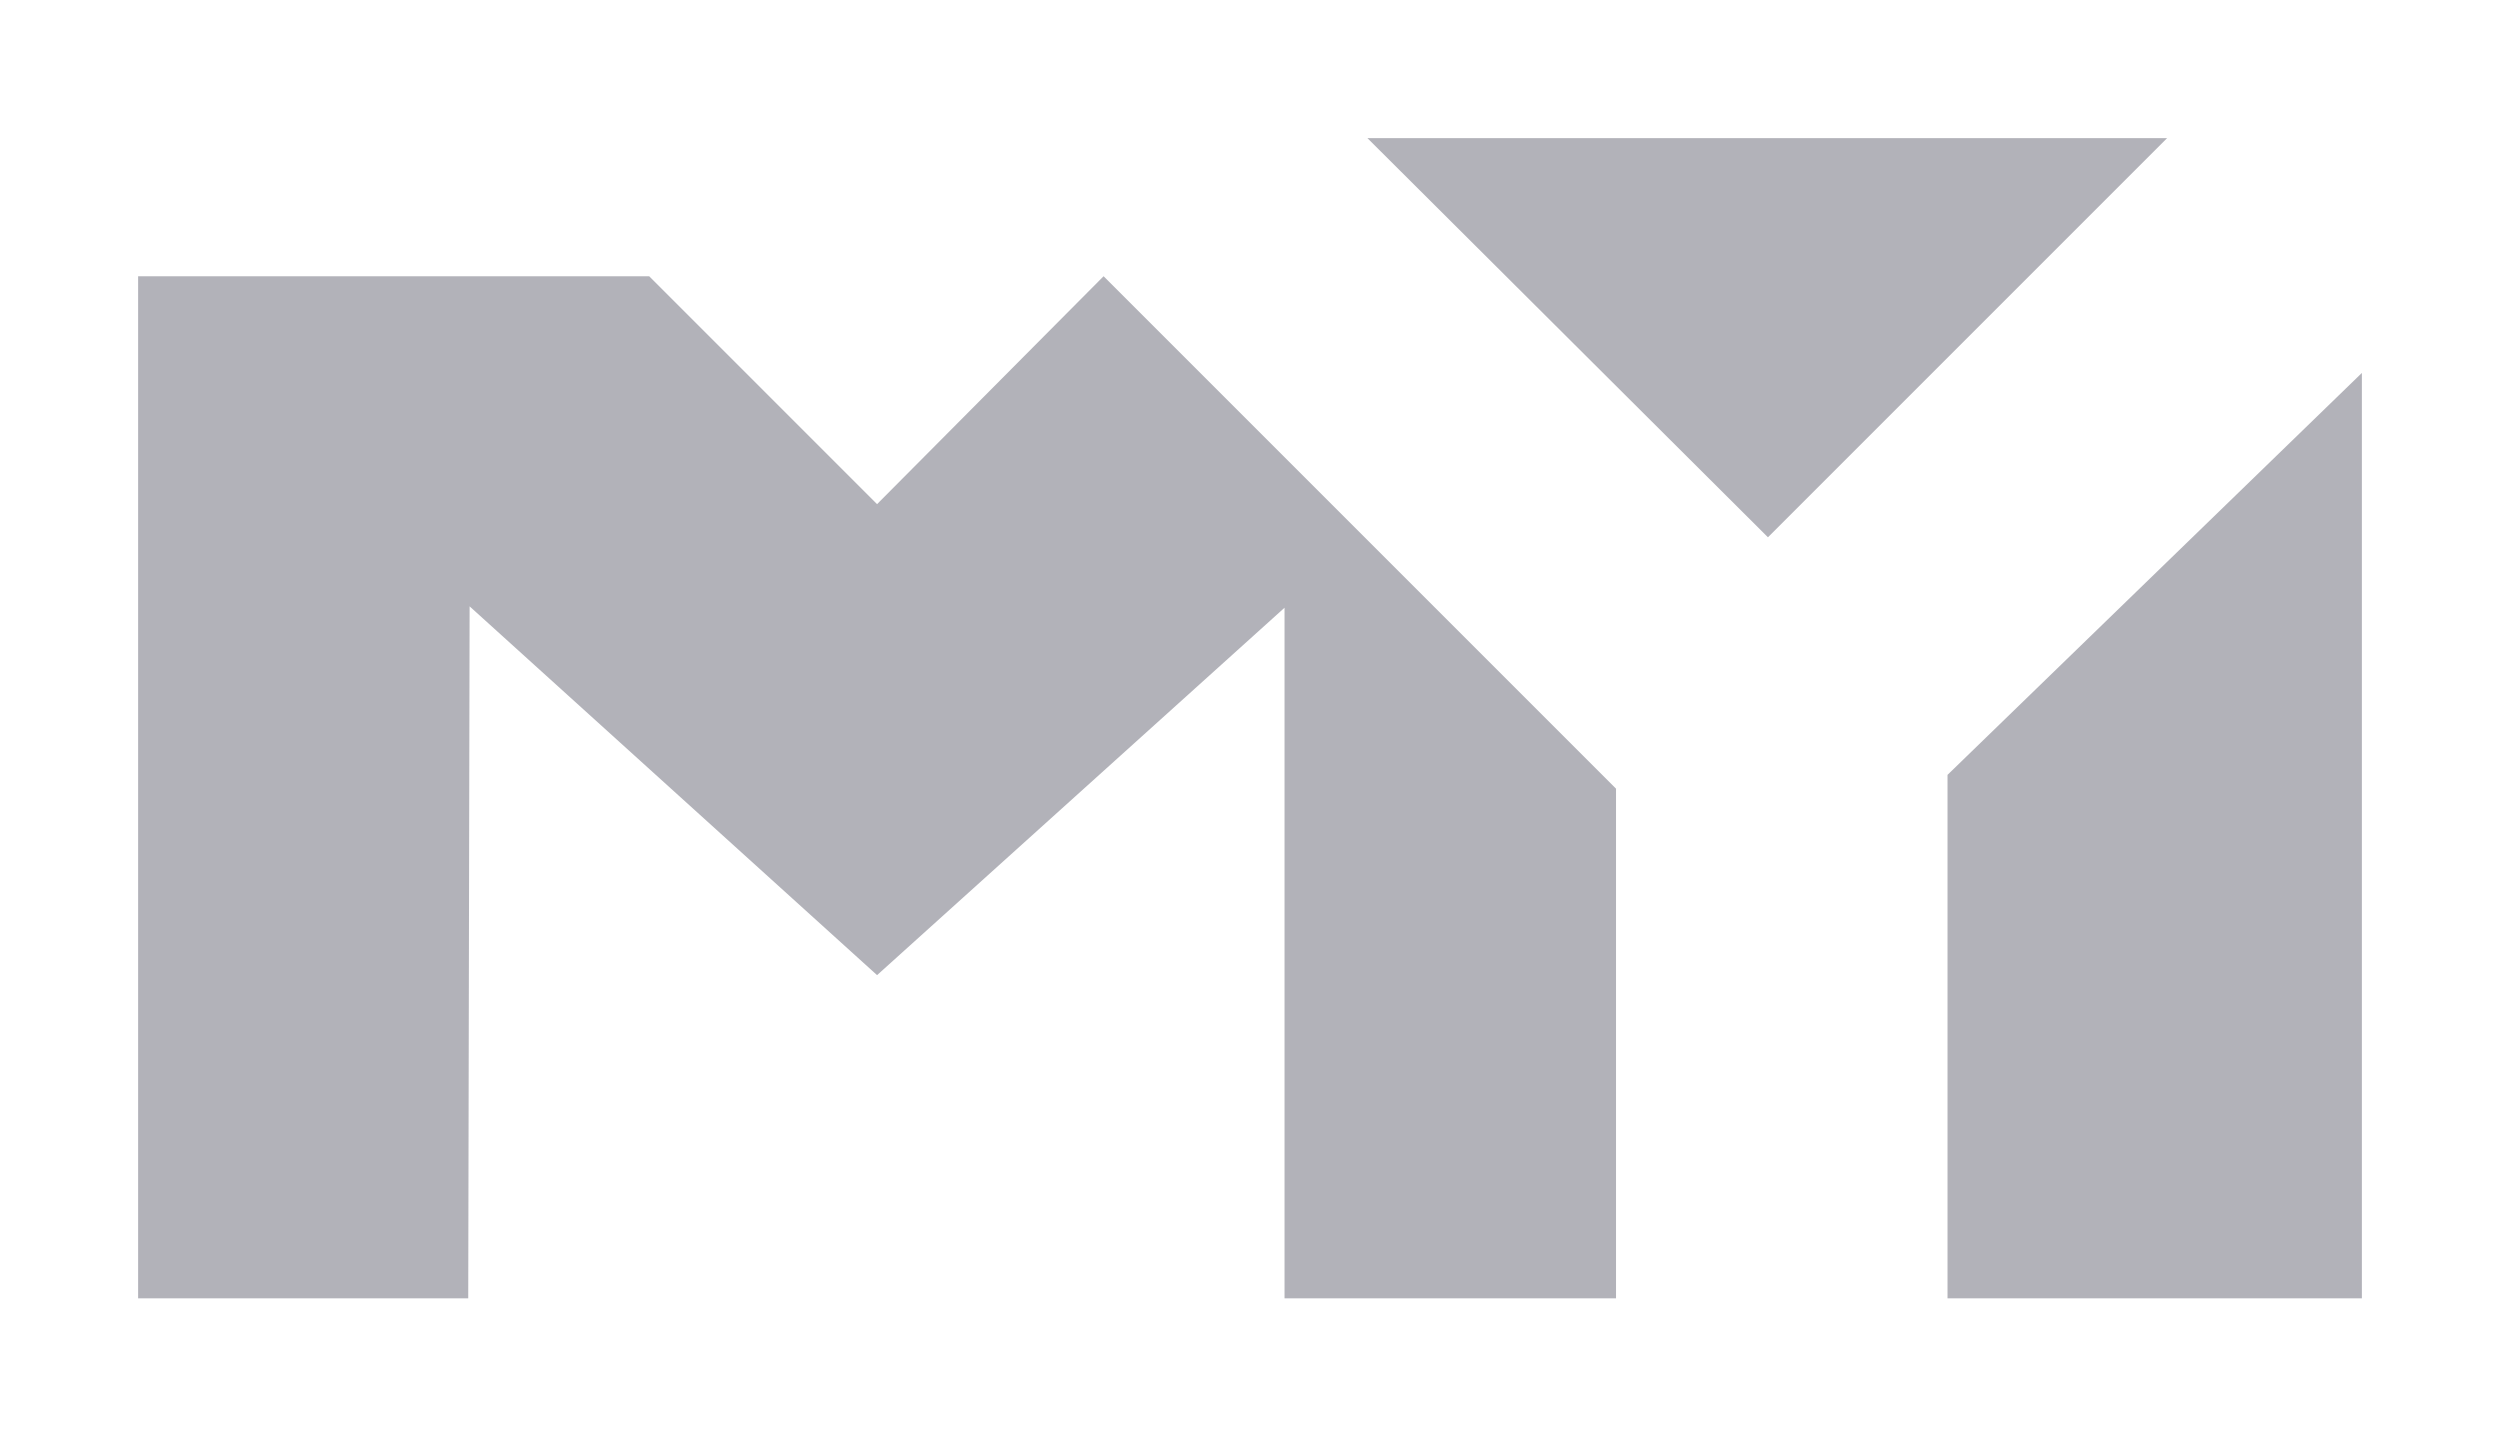
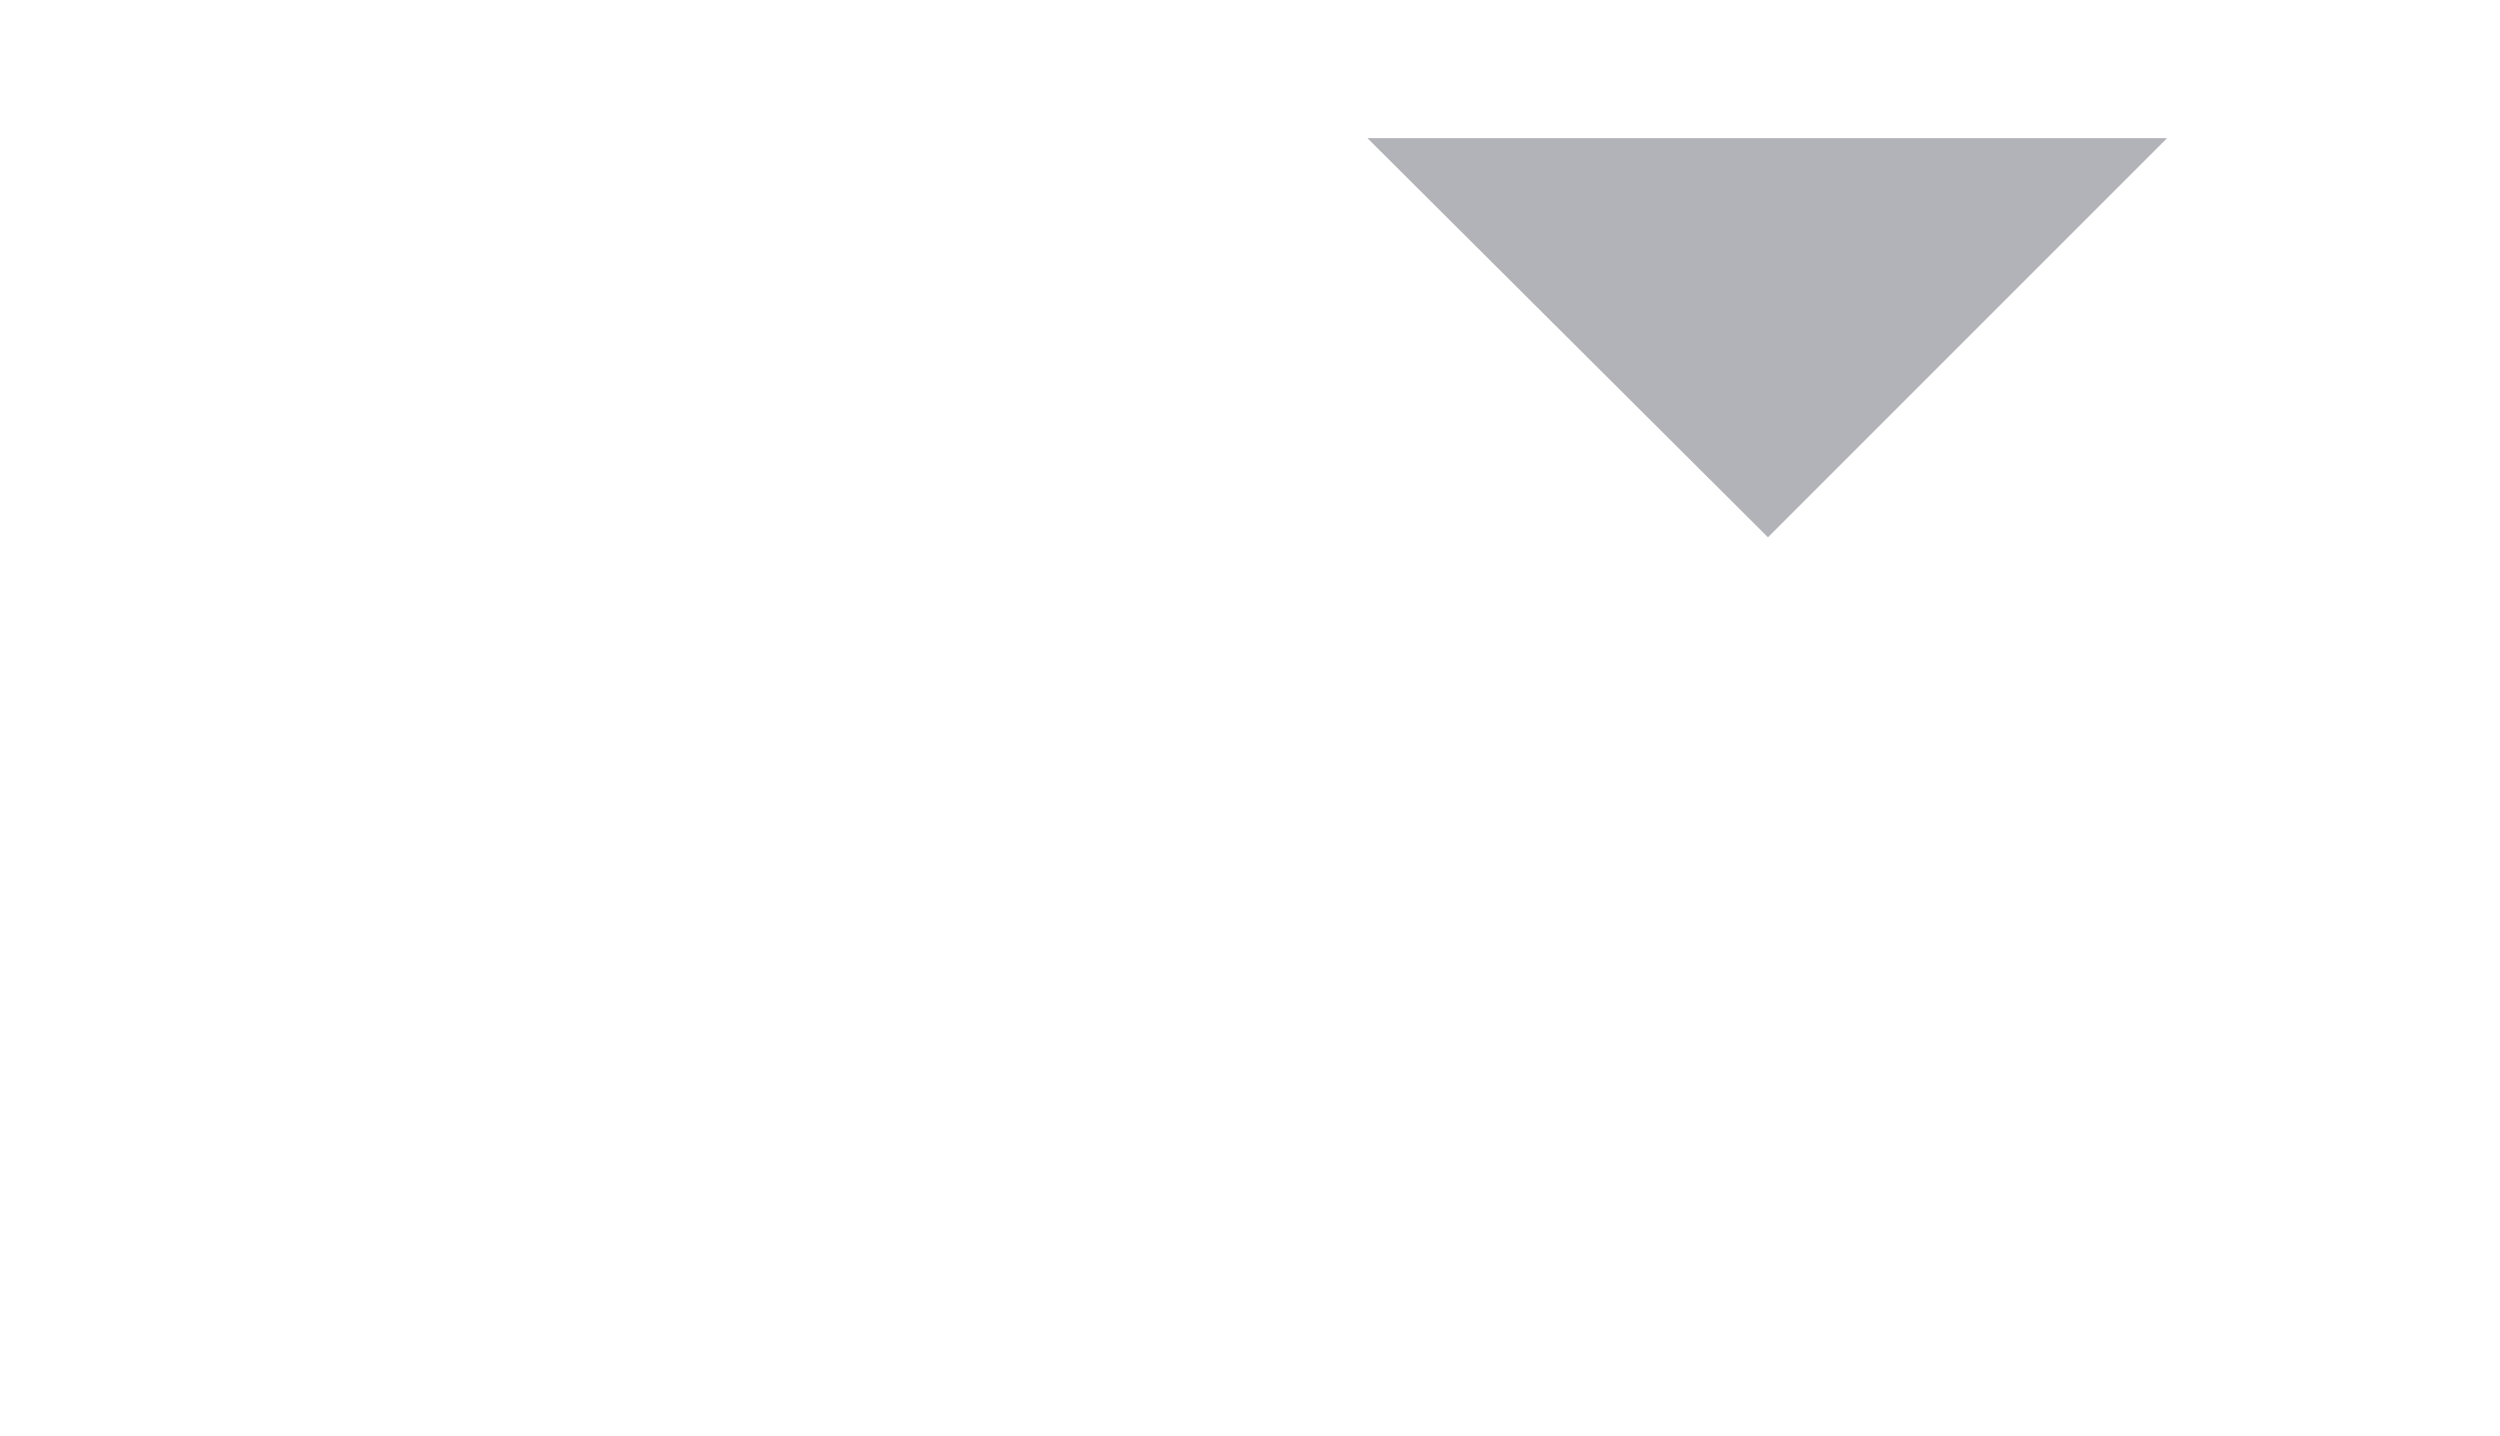
<svg xmlns="http://www.w3.org/2000/svg" version="1.1" id="Layer_1" x="0px" y="0px" viewBox="0 0 181 104" style="enable-background:new 0 0 181 104;" xml:space="preserve">
  <style type="text/css">
	.st0{fill:#B2B2B9;}
</style>
-   <polygon class="st0" points="141,94 171,94 171,27 141,56.1 " />
  <polygon class="st0" points="128,38.9 156.9,10 99,10 " />
-   <polygon class="st0" points="10,94 33.9,94 34,43.9 63.5,70.6 93,44 93,94 117,94 117,57.1 79.9,20 63.5,36.5 47,20 10,20 " />
</svg>